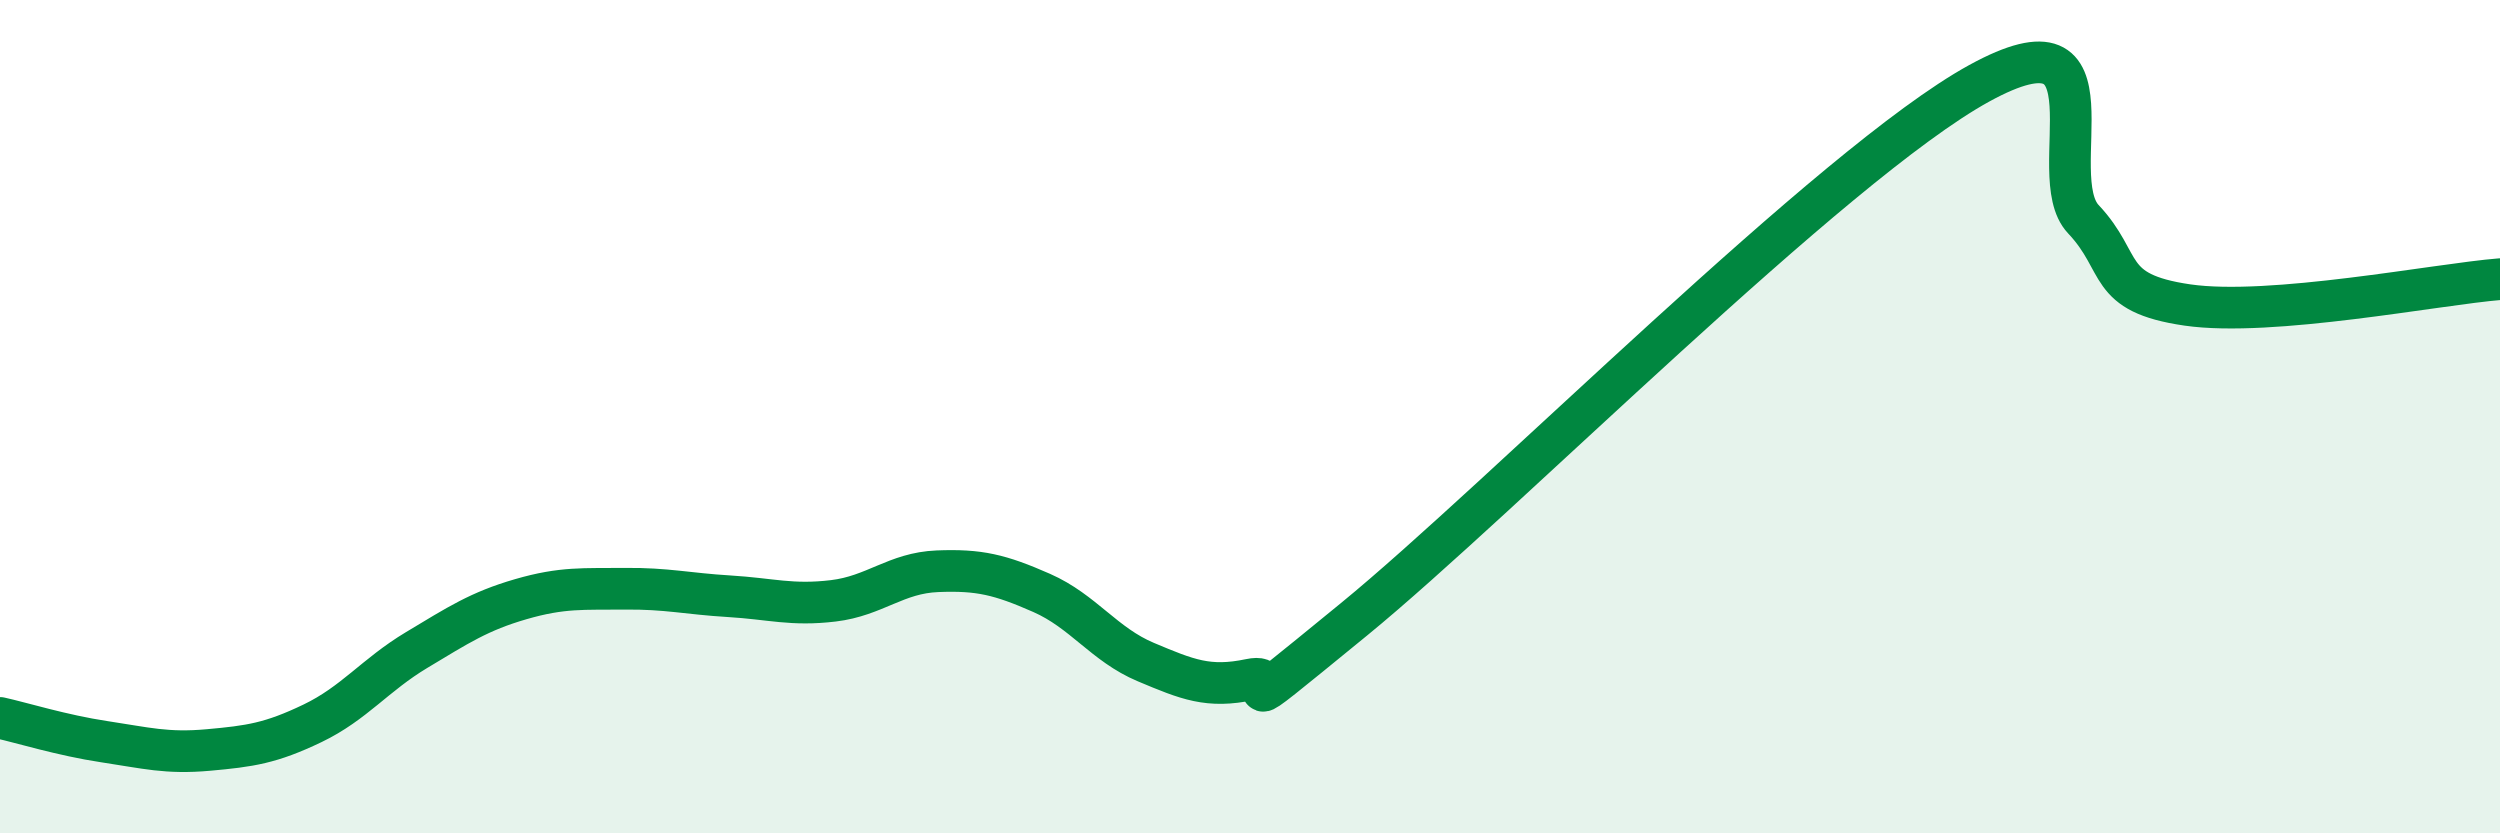
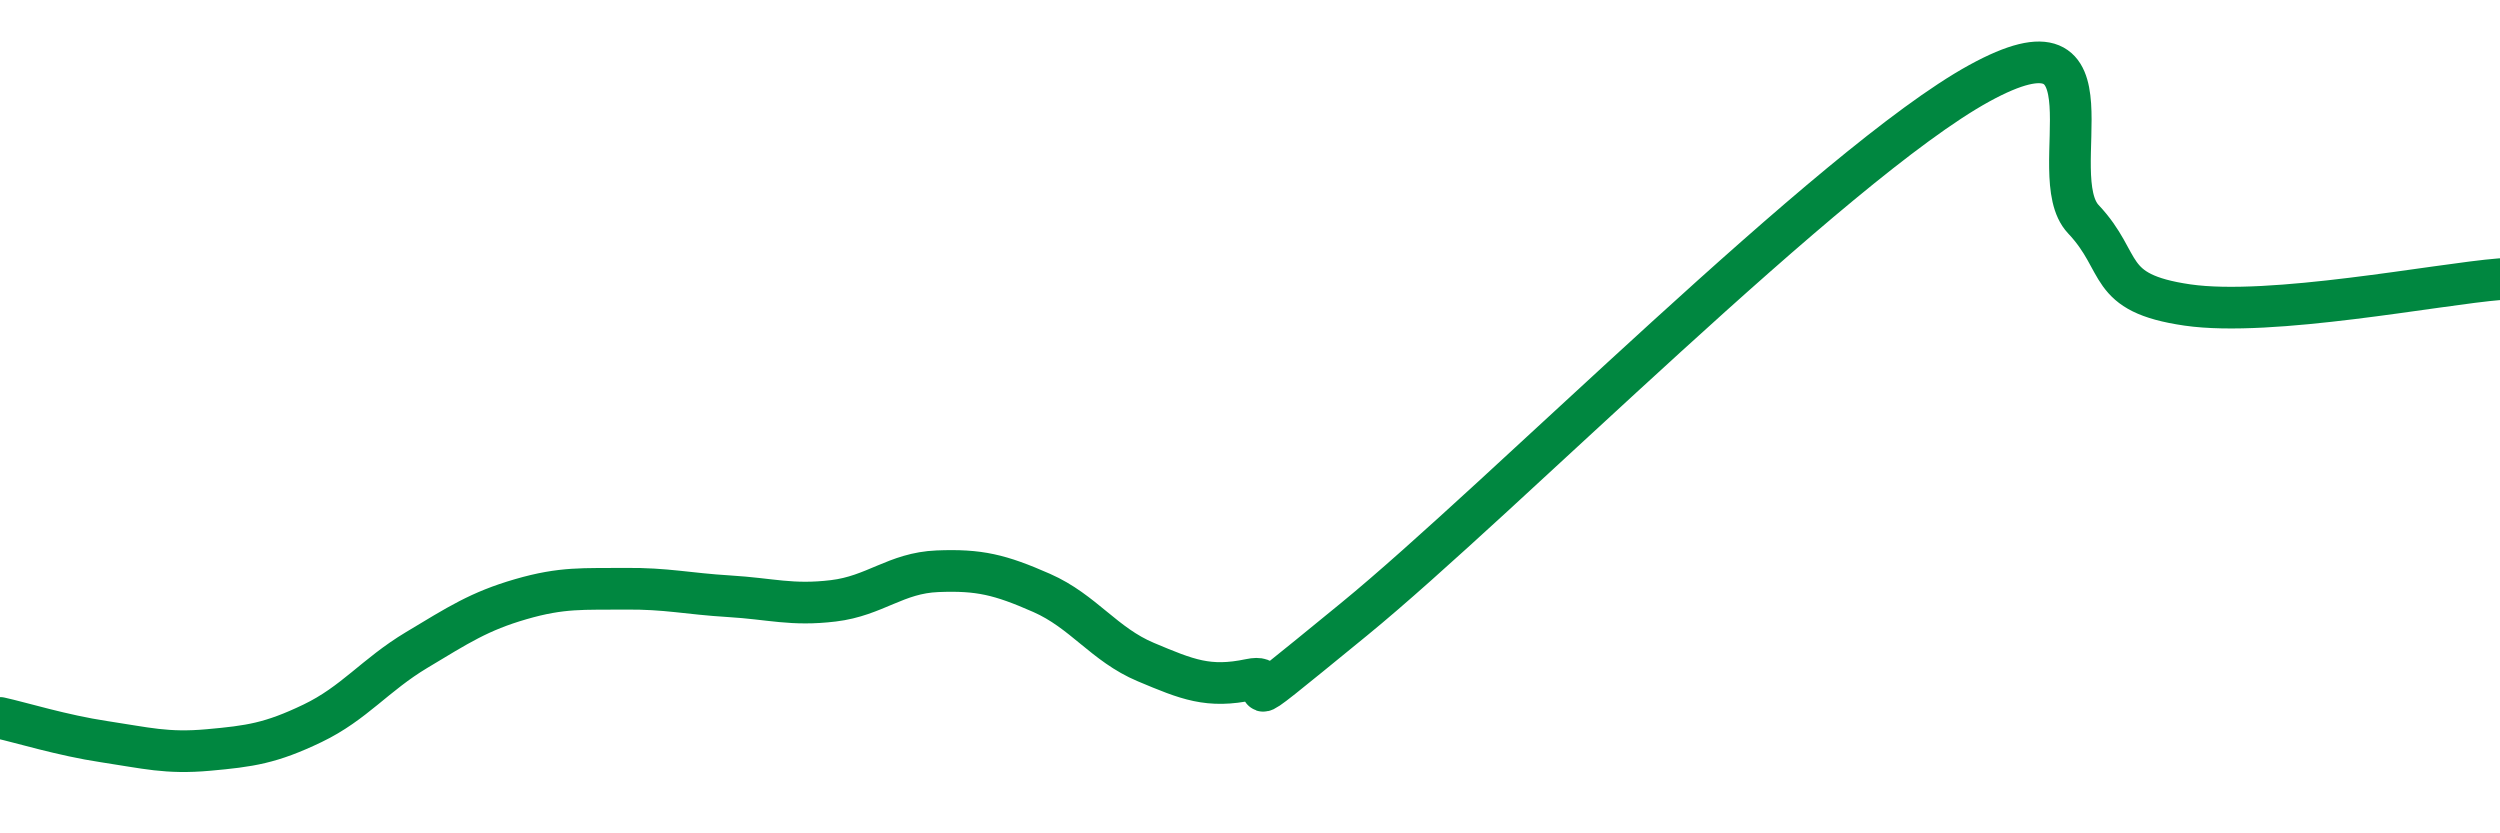
<svg xmlns="http://www.w3.org/2000/svg" width="60" height="20" viewBox="0 0 60 20">
-   <path d="M 0,17.23 C 0.5,17.34 1.5,17.65 2.5,17.8 C 3.5,17.95 4,18.09 5,18 C 6,17.91 6.5,17.84 7.5,17.36 C 8.5,16.88 9,16.2 10,15.6 C 11,15 11.5,14.67 12.5,14.38 C 13.5,14.09 14,14.14 15,14.13 C 16,14.12 16.5,14.25 17.5,14.31 C 18.5,14.37 19,14.54 20,14.42 C 21,14.3 21.5,13.75 22.5,13.71 C 23.5,13.67 24,13.79 25,14.23 C 26,14.67 26.5,15.47 27.5,15.89 C 28.5,16.31 29,16.52 30,16.31 C 31,16.1 29,17.72 32.5,14.86 C 36,12 44,3.92 47.5,2 C 51,0.08 49,4.2 50,5.26 C 51,6.32 50.5,7.03 52.5,7.32 C 54.5,7.61 58.5,6.82 60,6.7L60 20L0 20Z" fill="#008740" opacity="0.1" stroke-linecap="round" stroke-linejoin="round" />
  <path d="M 0,17.23 C 0.5,17.34 1.5,17.65 2.5,17.8 C 3.5,17.95 4,18.09 5,18 C 6,17.91 6.5,17.84 7.5,17.36 C 8.5,16.88 9,16.2 10,15.6 C 11,15 11.5,14.67 12.5,14.38 C 13.5,14.09 14,14.14 15,14.13 C 16,14.12 16.5,14.25 17.5,14.31 C 18.5,14.37 19,14.54 20,14.42 C 21,14.3 21.5,13.75 22.5,13.71 C 23.5,13.67 24,13.79 25,14.23 C 26,14.67 26.5,15.47 27.5,15.89 C 28.5,16.31 29,16.52 30,16.31 C 31,16.1 29,17.72 32.5,14.86 C 36,12 44,3.92 47.5,2 C 51,0.08 49,4.2 50,5.26 C 51,6.32 50.5,7.03 52.5,7.32 C 54.5,7.61 58.5,6.82 60,6.7" stroke="#008740" stroke-width="1" fill="none" stroke-linecap="round" stroke-linejoin="round" />
</svg>